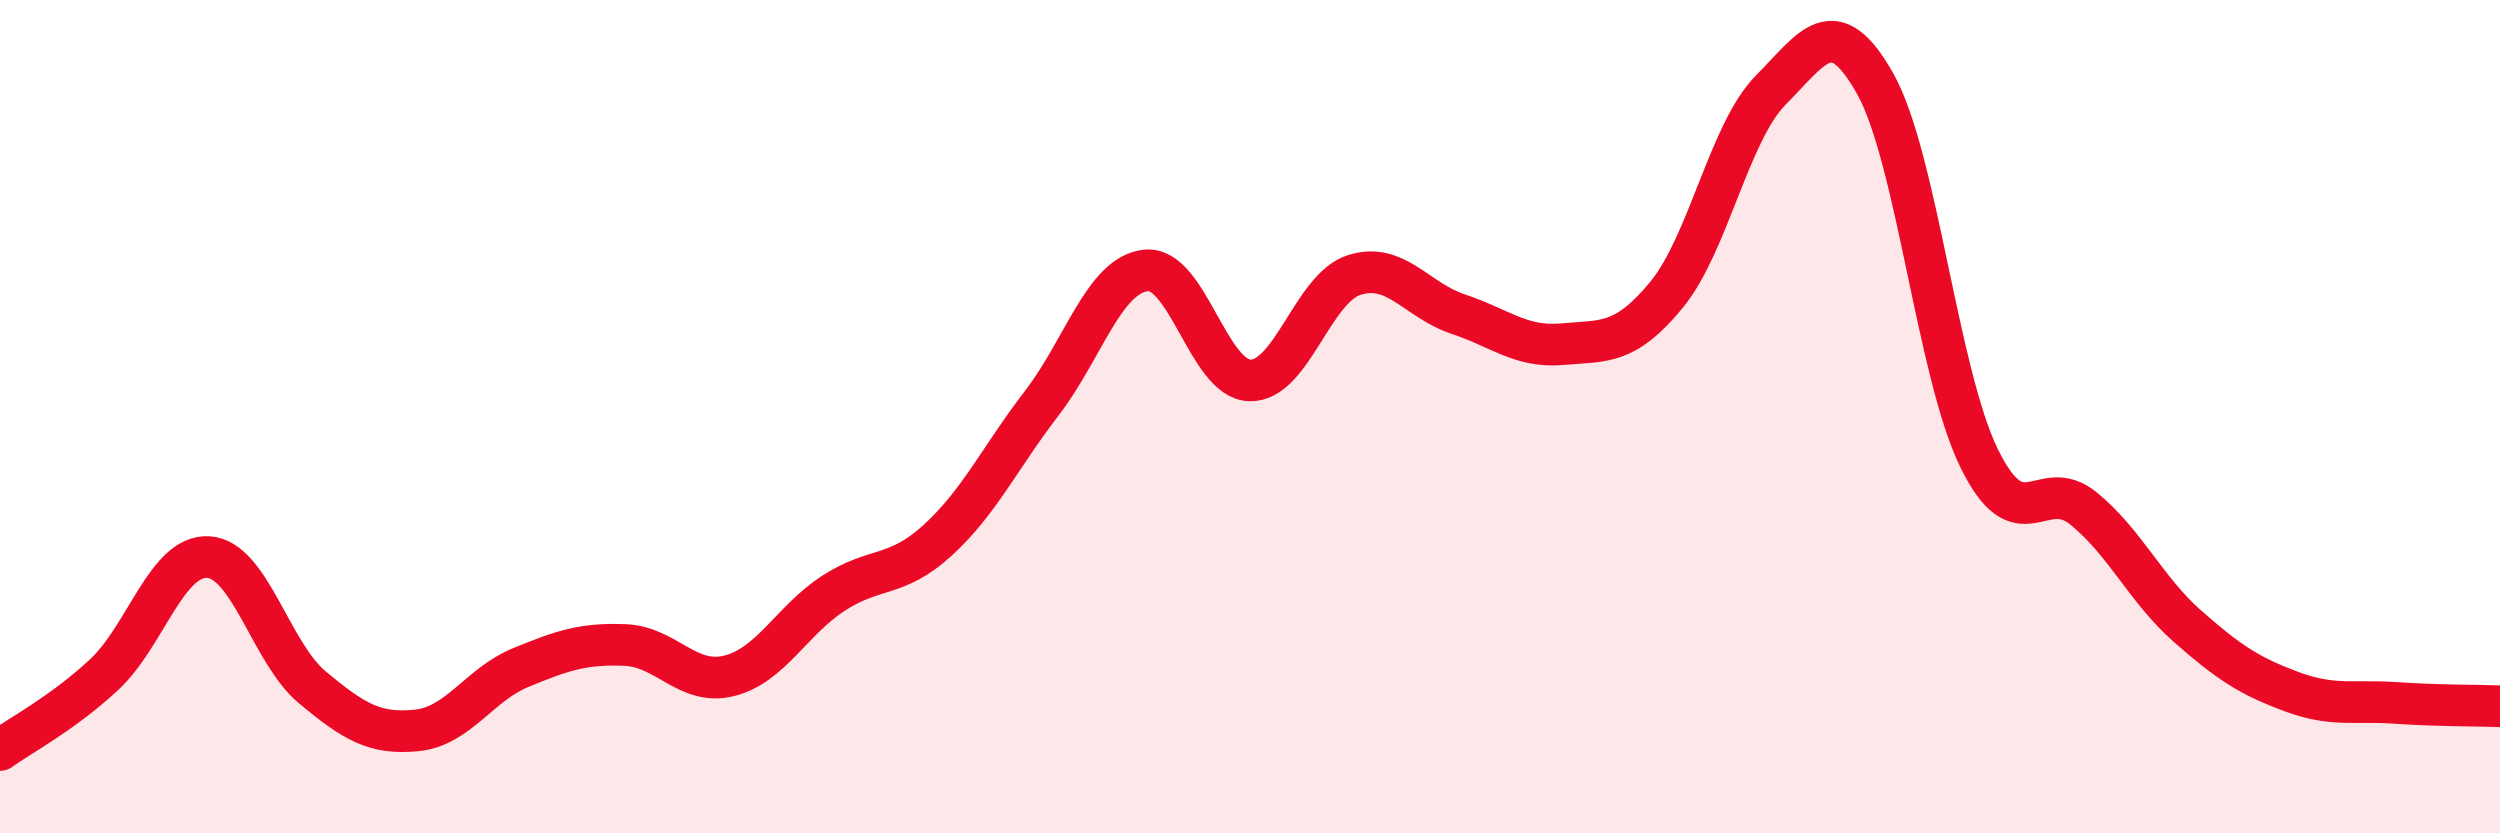
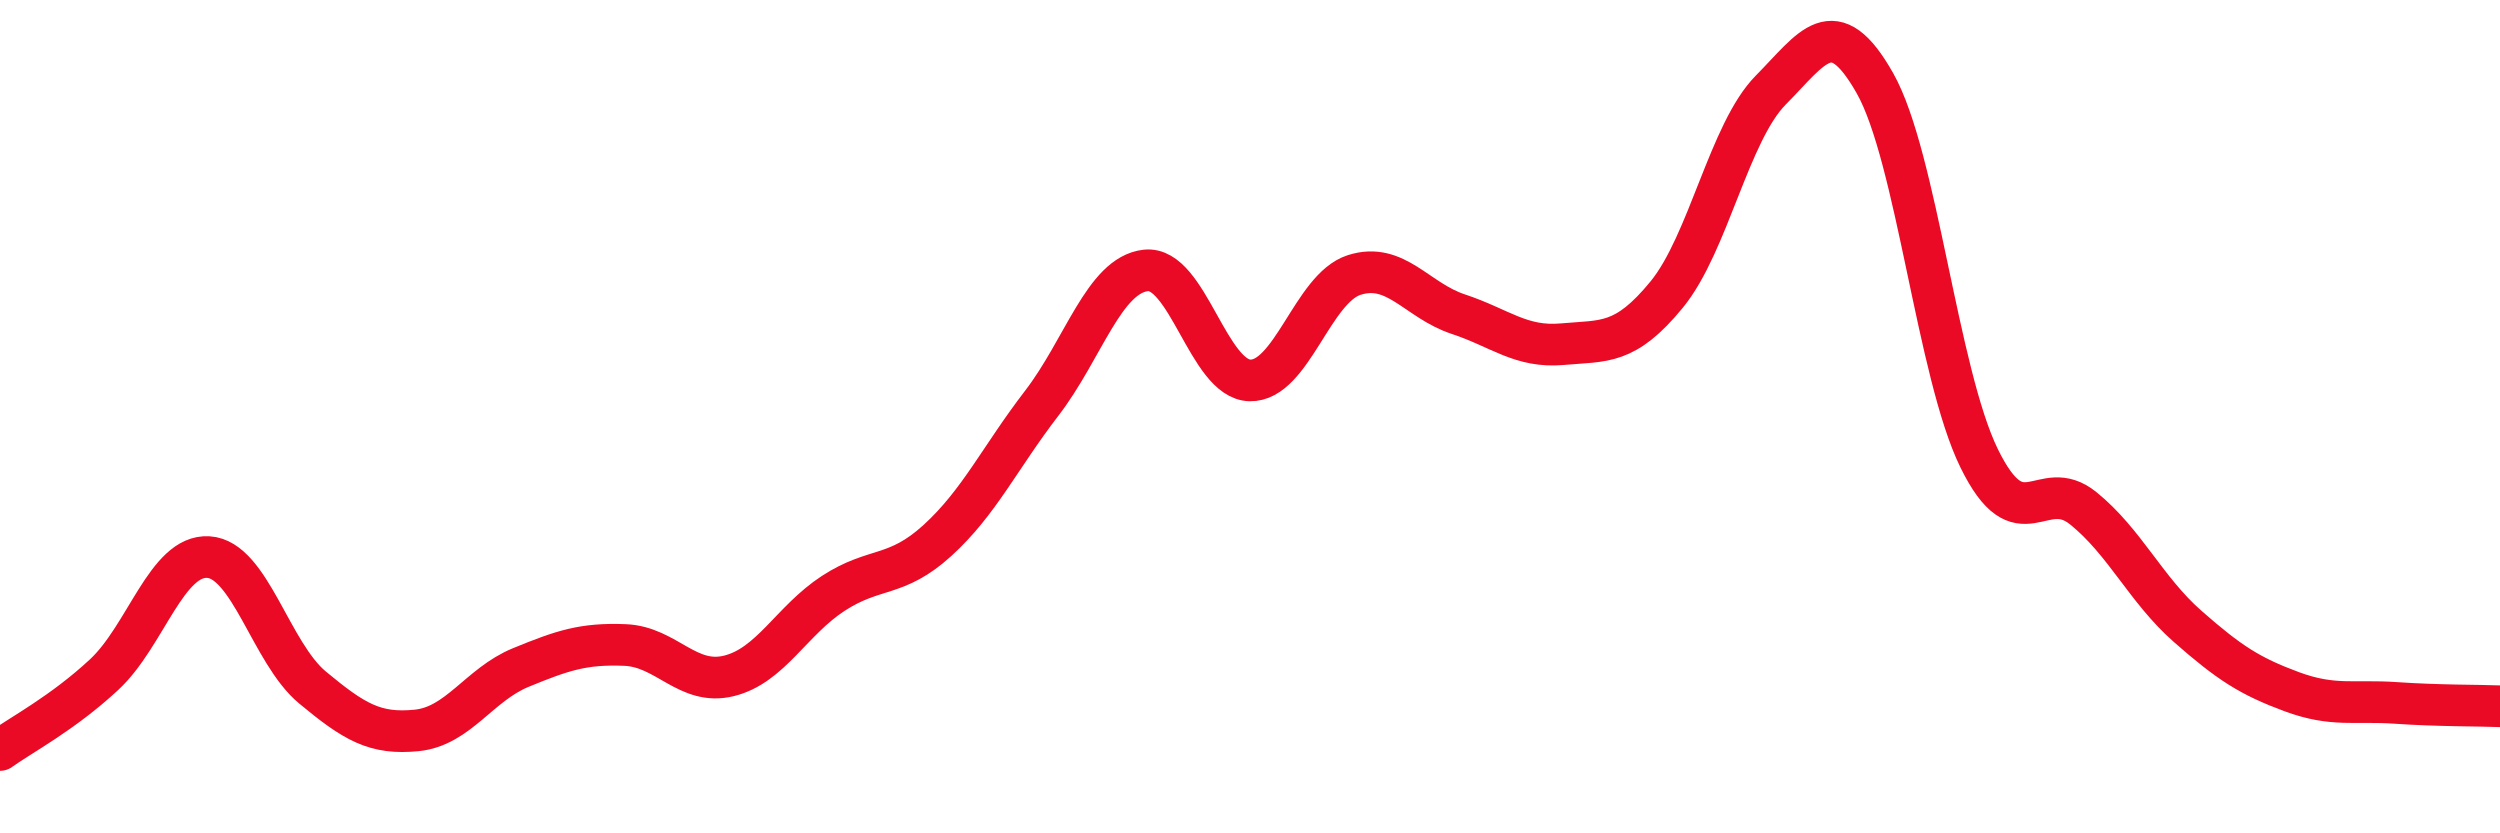
<svg xmlns="http://www.w3.org/2000/svg" width="60" height="20" viewBox="0 0 60 20">
-   <path d="M 0,18 C 0.5,17.64 1.5,17.12 2.5,16.19 C 3.5,15.26 4,13.31 5,13.37 C 6,13.43 6.5,15.67 7.5,16.5 C 8.5,17.33 9,17.63 10,17.53 C 11,17.43 11.5,16.43 12.5,16.02 C 13.5,15.61 14,15.44 15,15.48 C 16,15.52 16.5,16.47 17.5,16.22 C 18.5,15.97 19,14.89 20,14.24 C 21,13.59 21.5,13.88 22.5,12.97 C 23.5,12.06 24,10.98 25,9.68 C 26,8.38 26.5,6.6 27.5,6.49 C 28.5,6.38 29,9.11 30,9.13 C 31,9.15 31.5,6.92 32.5,6.6 C 33.5,6.28 34,7.21 35,7.54 C 36,7.87 36.5,8.35 37.5,8.26 C 38.5,8.17 39,8.29 40,7.07 C 41,5.85 41.5,3.17 42.5,2.16 C 43.5,1.15 44,0.23 45,2 C 46,3.77 46.5,8.96 47.5,11 C 48.5,13.04 49,11.39 50,12.2 C 51,13.01 51.5,14.15 52.5,15.03 C 53.5,15.91 54,16.23 55,16.6 C 56,16.97 56.5,16.8 57.5,16.87 C 58.5,16.94 59.5,16.93 60,16.95L60 20L0 20Z" fill="#EB0A25" opacity="0.1" stroke-linecap="round" stroke-linejoin="round" />
  <path d="M 0,18 C 0.5,17.64 1.5,17.12 2.5,16.19 C 3.5,15.26 4,13.31 5,13.37 C 6,13.43 6.5,15.67 7.5,16.5 C 8.5,17.33 9,17.63 10,17.53 C 11,17.43 11.5,16.43 12.5,16.02 C 13.5,15.61 14,15.44 15,15.48 C 16,15.52 16.5,16.47 17.5,16.22 C 18.5,15.97 19,14.89 20,14.24 C 21,13.59 21.5,13.88 22.5,12.97 C 23.5,12.06 24,10.98 25,9.68 C 26,8.38 26.5,6.6 27.5,6.49 C 28.5,6.38 29,9.11 30,9.13 C 31,9.15 31.5,6.92 32.5,6.6 C 33.5,6.28 34,7.21 35,7.54 C 36,7.87 36.5,8.35 37.5,8.26 C 38.5,8.17 39,8.29 40,7.07 C 41,5.85 41.5,3.17 42.5,2.16 C 43.5,1.15 44,0.23 45,2 C 46,3.77 46.5,8.96 47.5,11 C 48.5,13.04 49,11.39 50,12.2 C 51,13.01 51.5,14.15 52.5,15.03 C 53.5,15.91 54,16.23 55,16.6 C 56,16.97 56.5,16.8 57.5,16.87 C 58.5,16.94 59.5,16.93 60,16.95" stroke="#EB0A25" stroke-width="1" fill="none" stroke-linecap="round" stroke-linejoin="round" />
</svg>